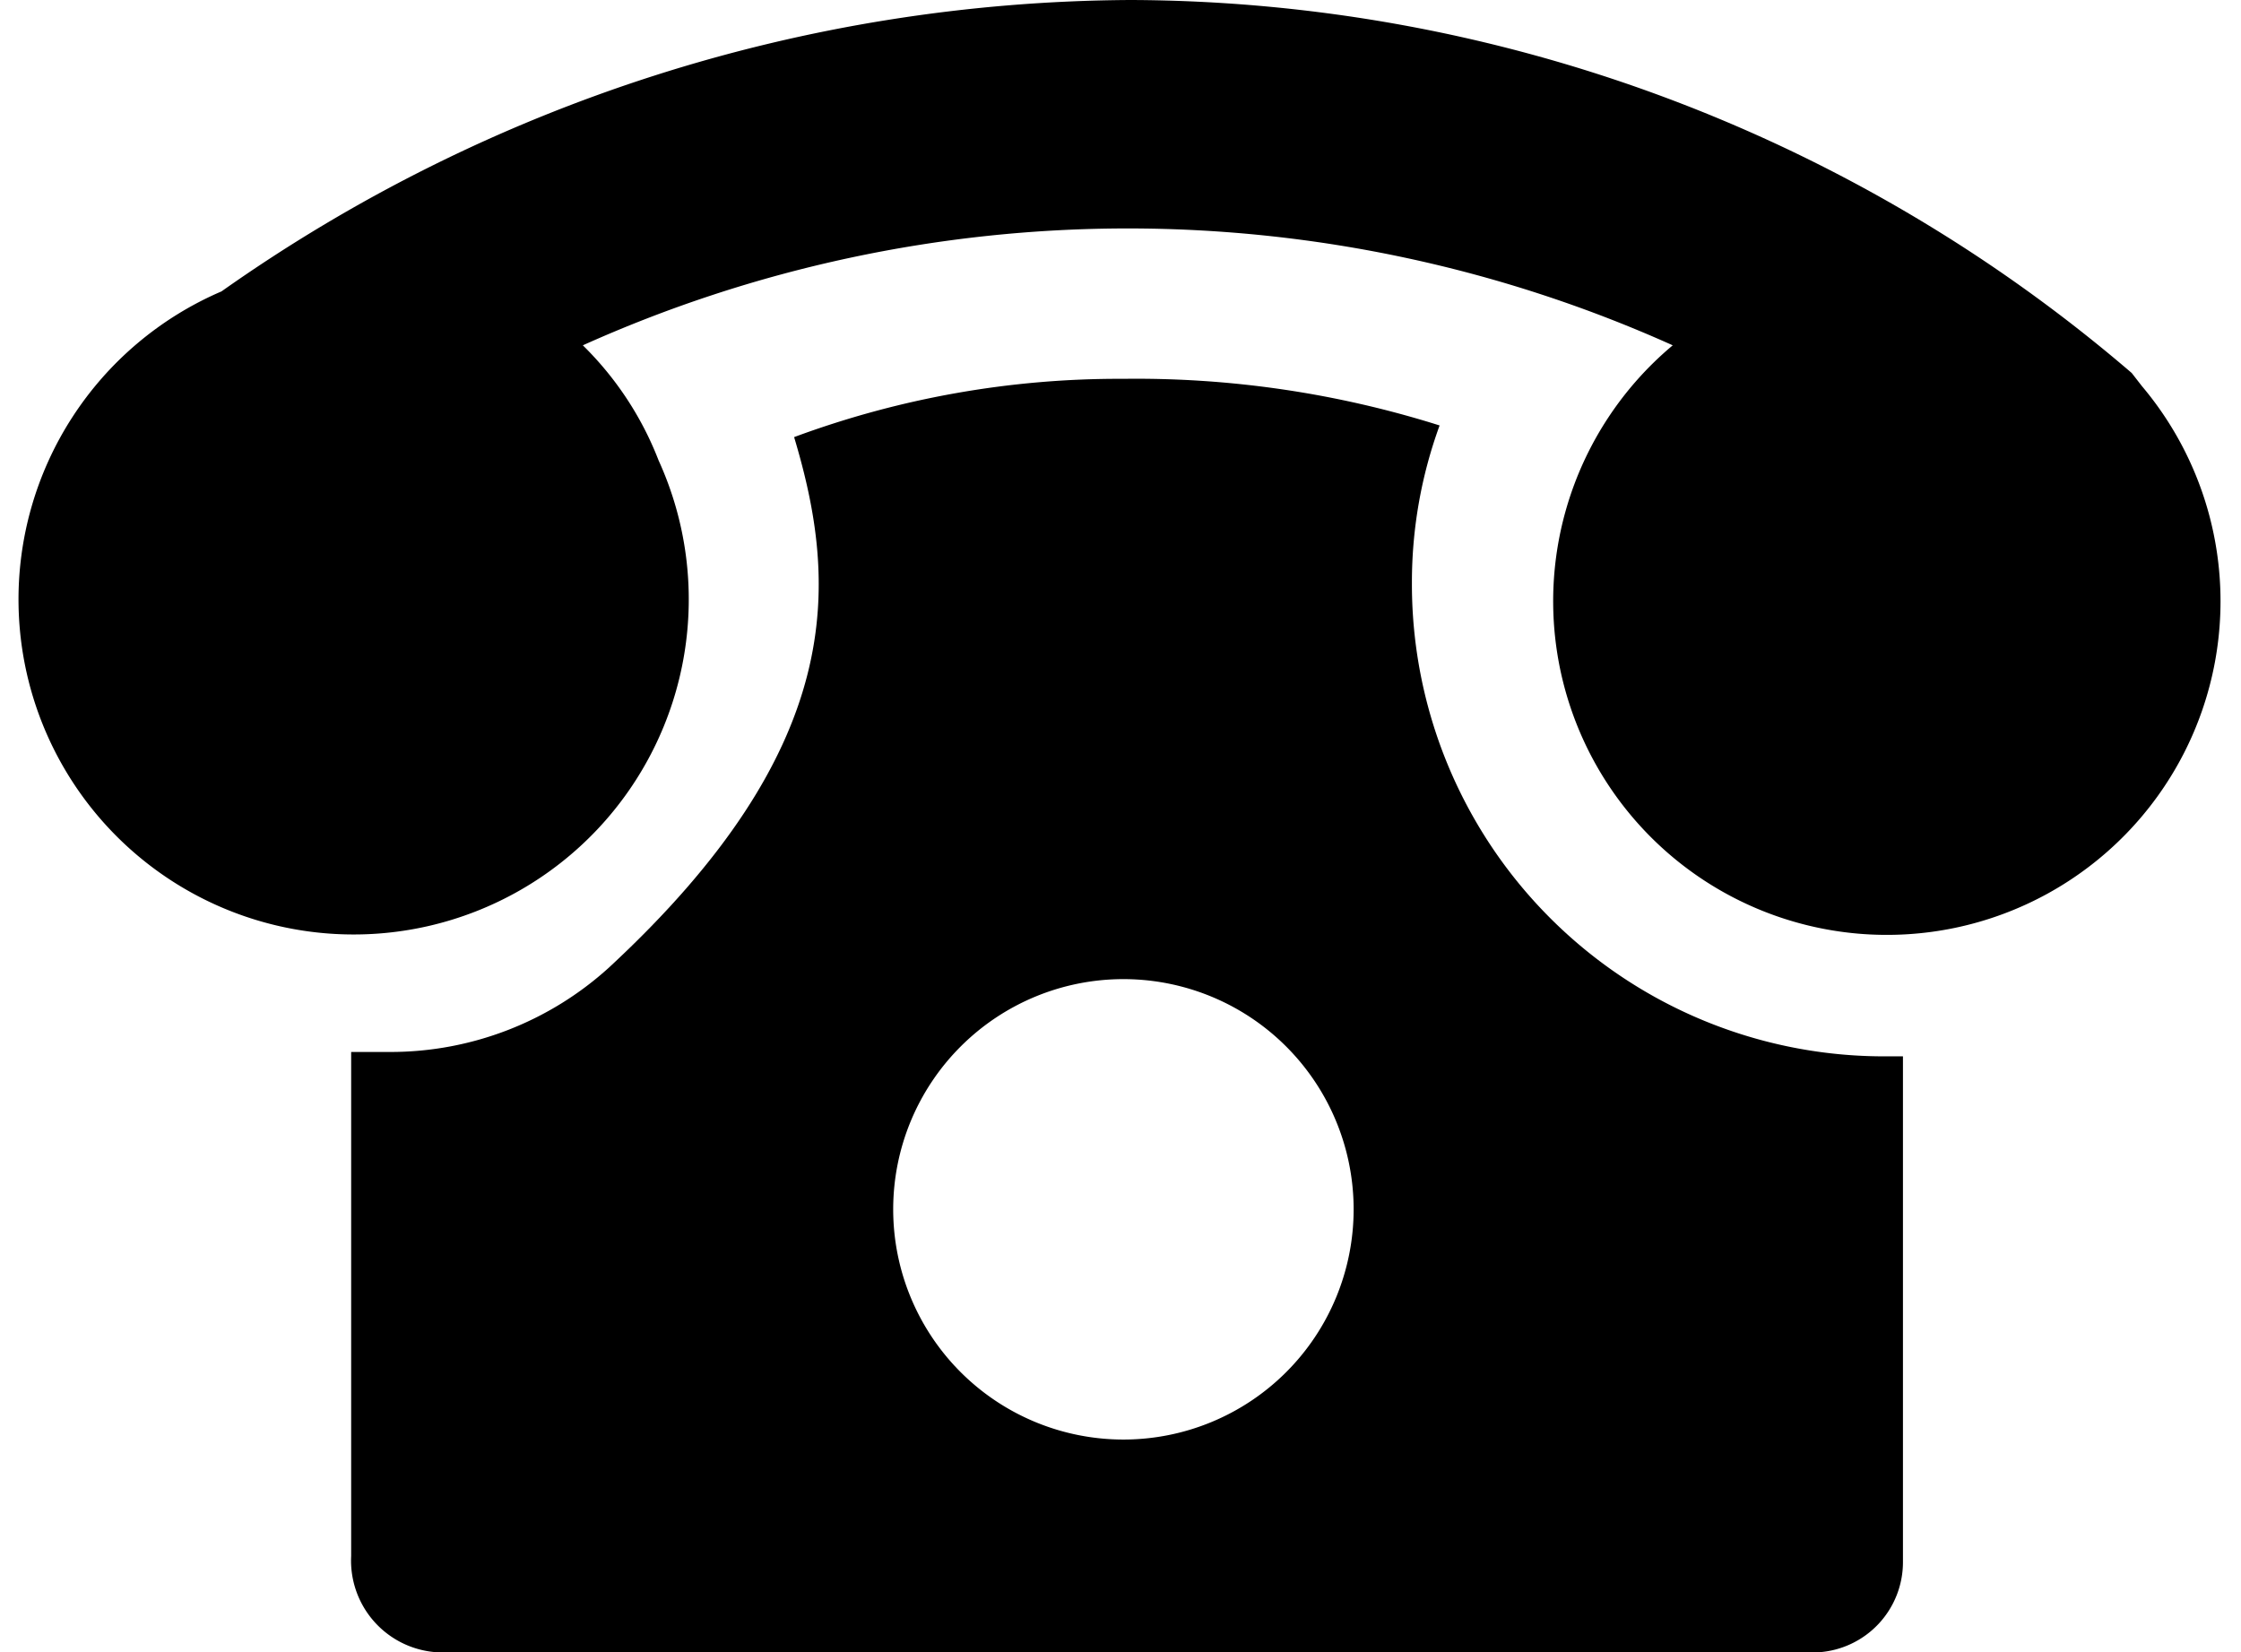
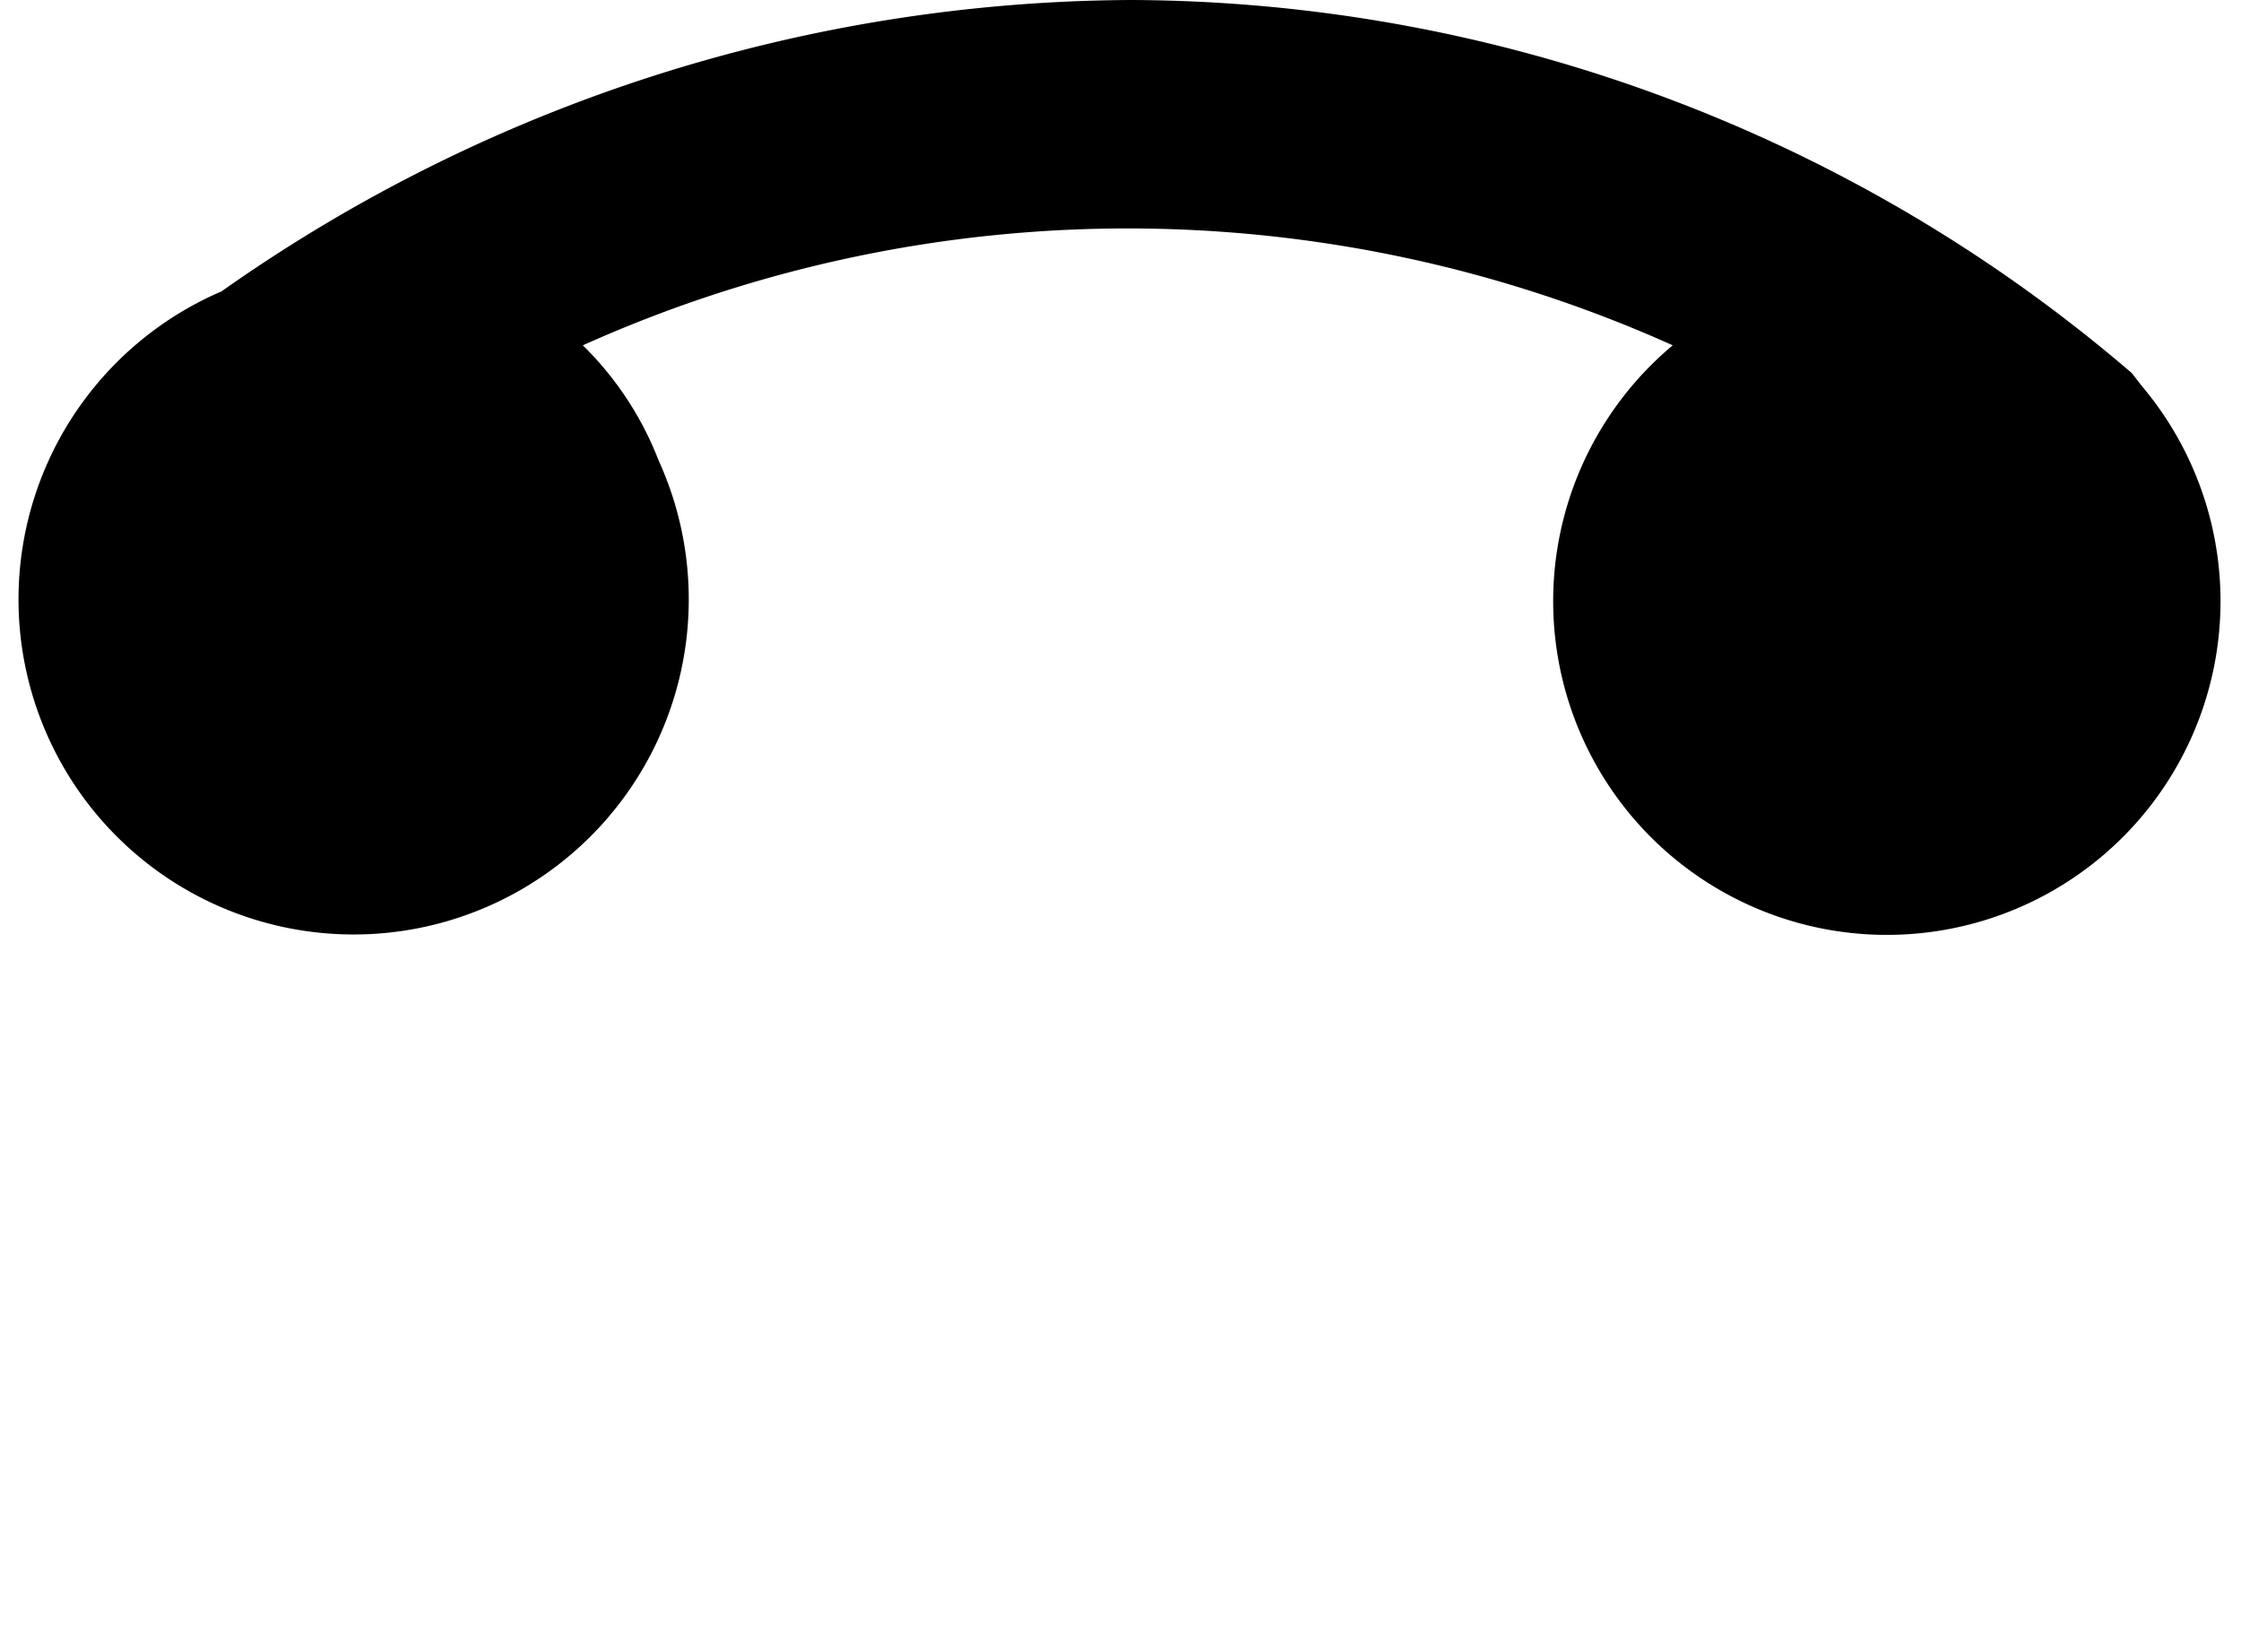
<svg xmlns="http://www.w3.org/2000/svg" viewBox="0 0 15.38 11.34">
  <path d="m.18 0h15v6.36h-15z" fill="none" />
  <path d="m14.63 2.56a10.6 10.6 0 0 0 -6.87-2.56 10.91 10.91 0 0 0 -6.24 2 2.3 2.3 0 1 0 3 1.16 2.24 2.24 0 0 0 -.52-.79 9.12 9.12 0 0 1 7.48 0 2.29 2.29 0 1 0 3.22.28" />
-   <path d="m12.48 11.34h-9.48a.63.63 0 0 1 -.59-.66v-3.46h.27a2.23 2.23 0 0 0 1.5-.58c1.64-1.52 1.57-2.64 1.27-3.64a6.41 6.41 0 0 1 2.26-.4 6.92 6.92 0 0 1 2.17.32 3.14 3.14 0 0 0 -.19 1.08 3.24 3.24 0 0 0 3.25 3.25h.12v3.47a.62.62 0 0 1 -.58.62zm-4.77-4.62a1.58 1.58 0 1 0 1.58 1.58 1.58 1.58 0 0 0 -1.58-1.58z" />
</svg>